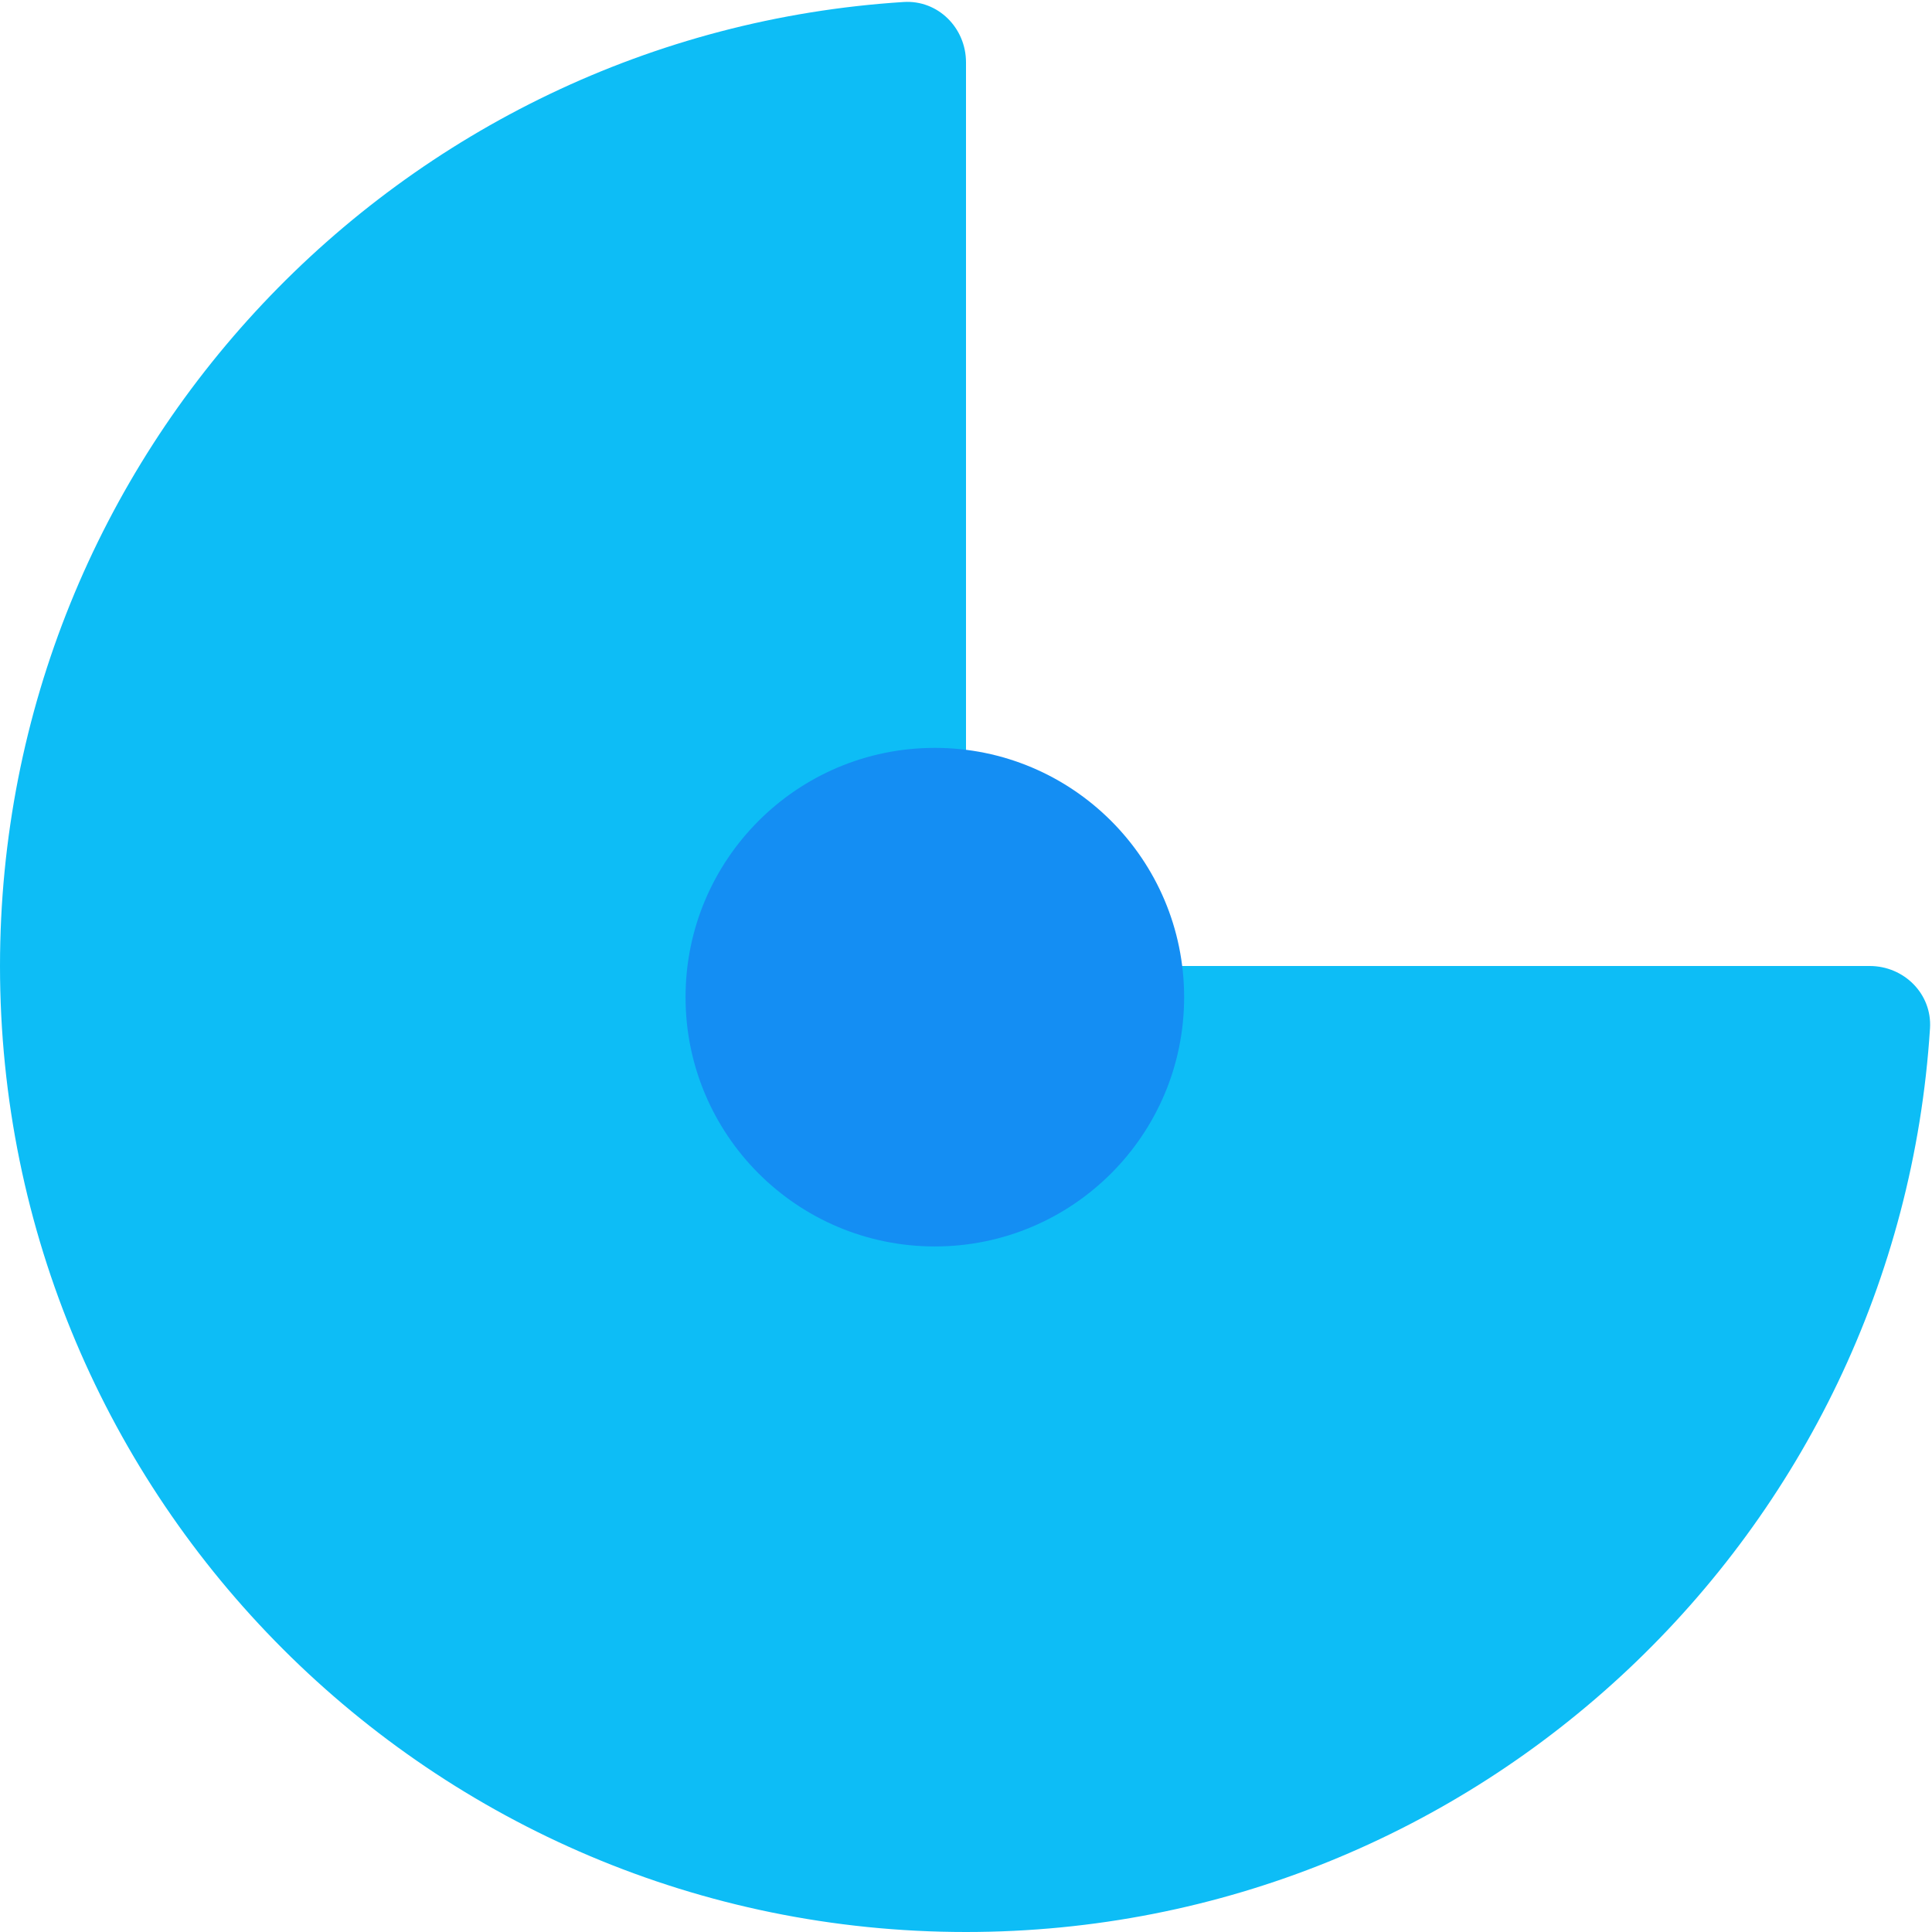
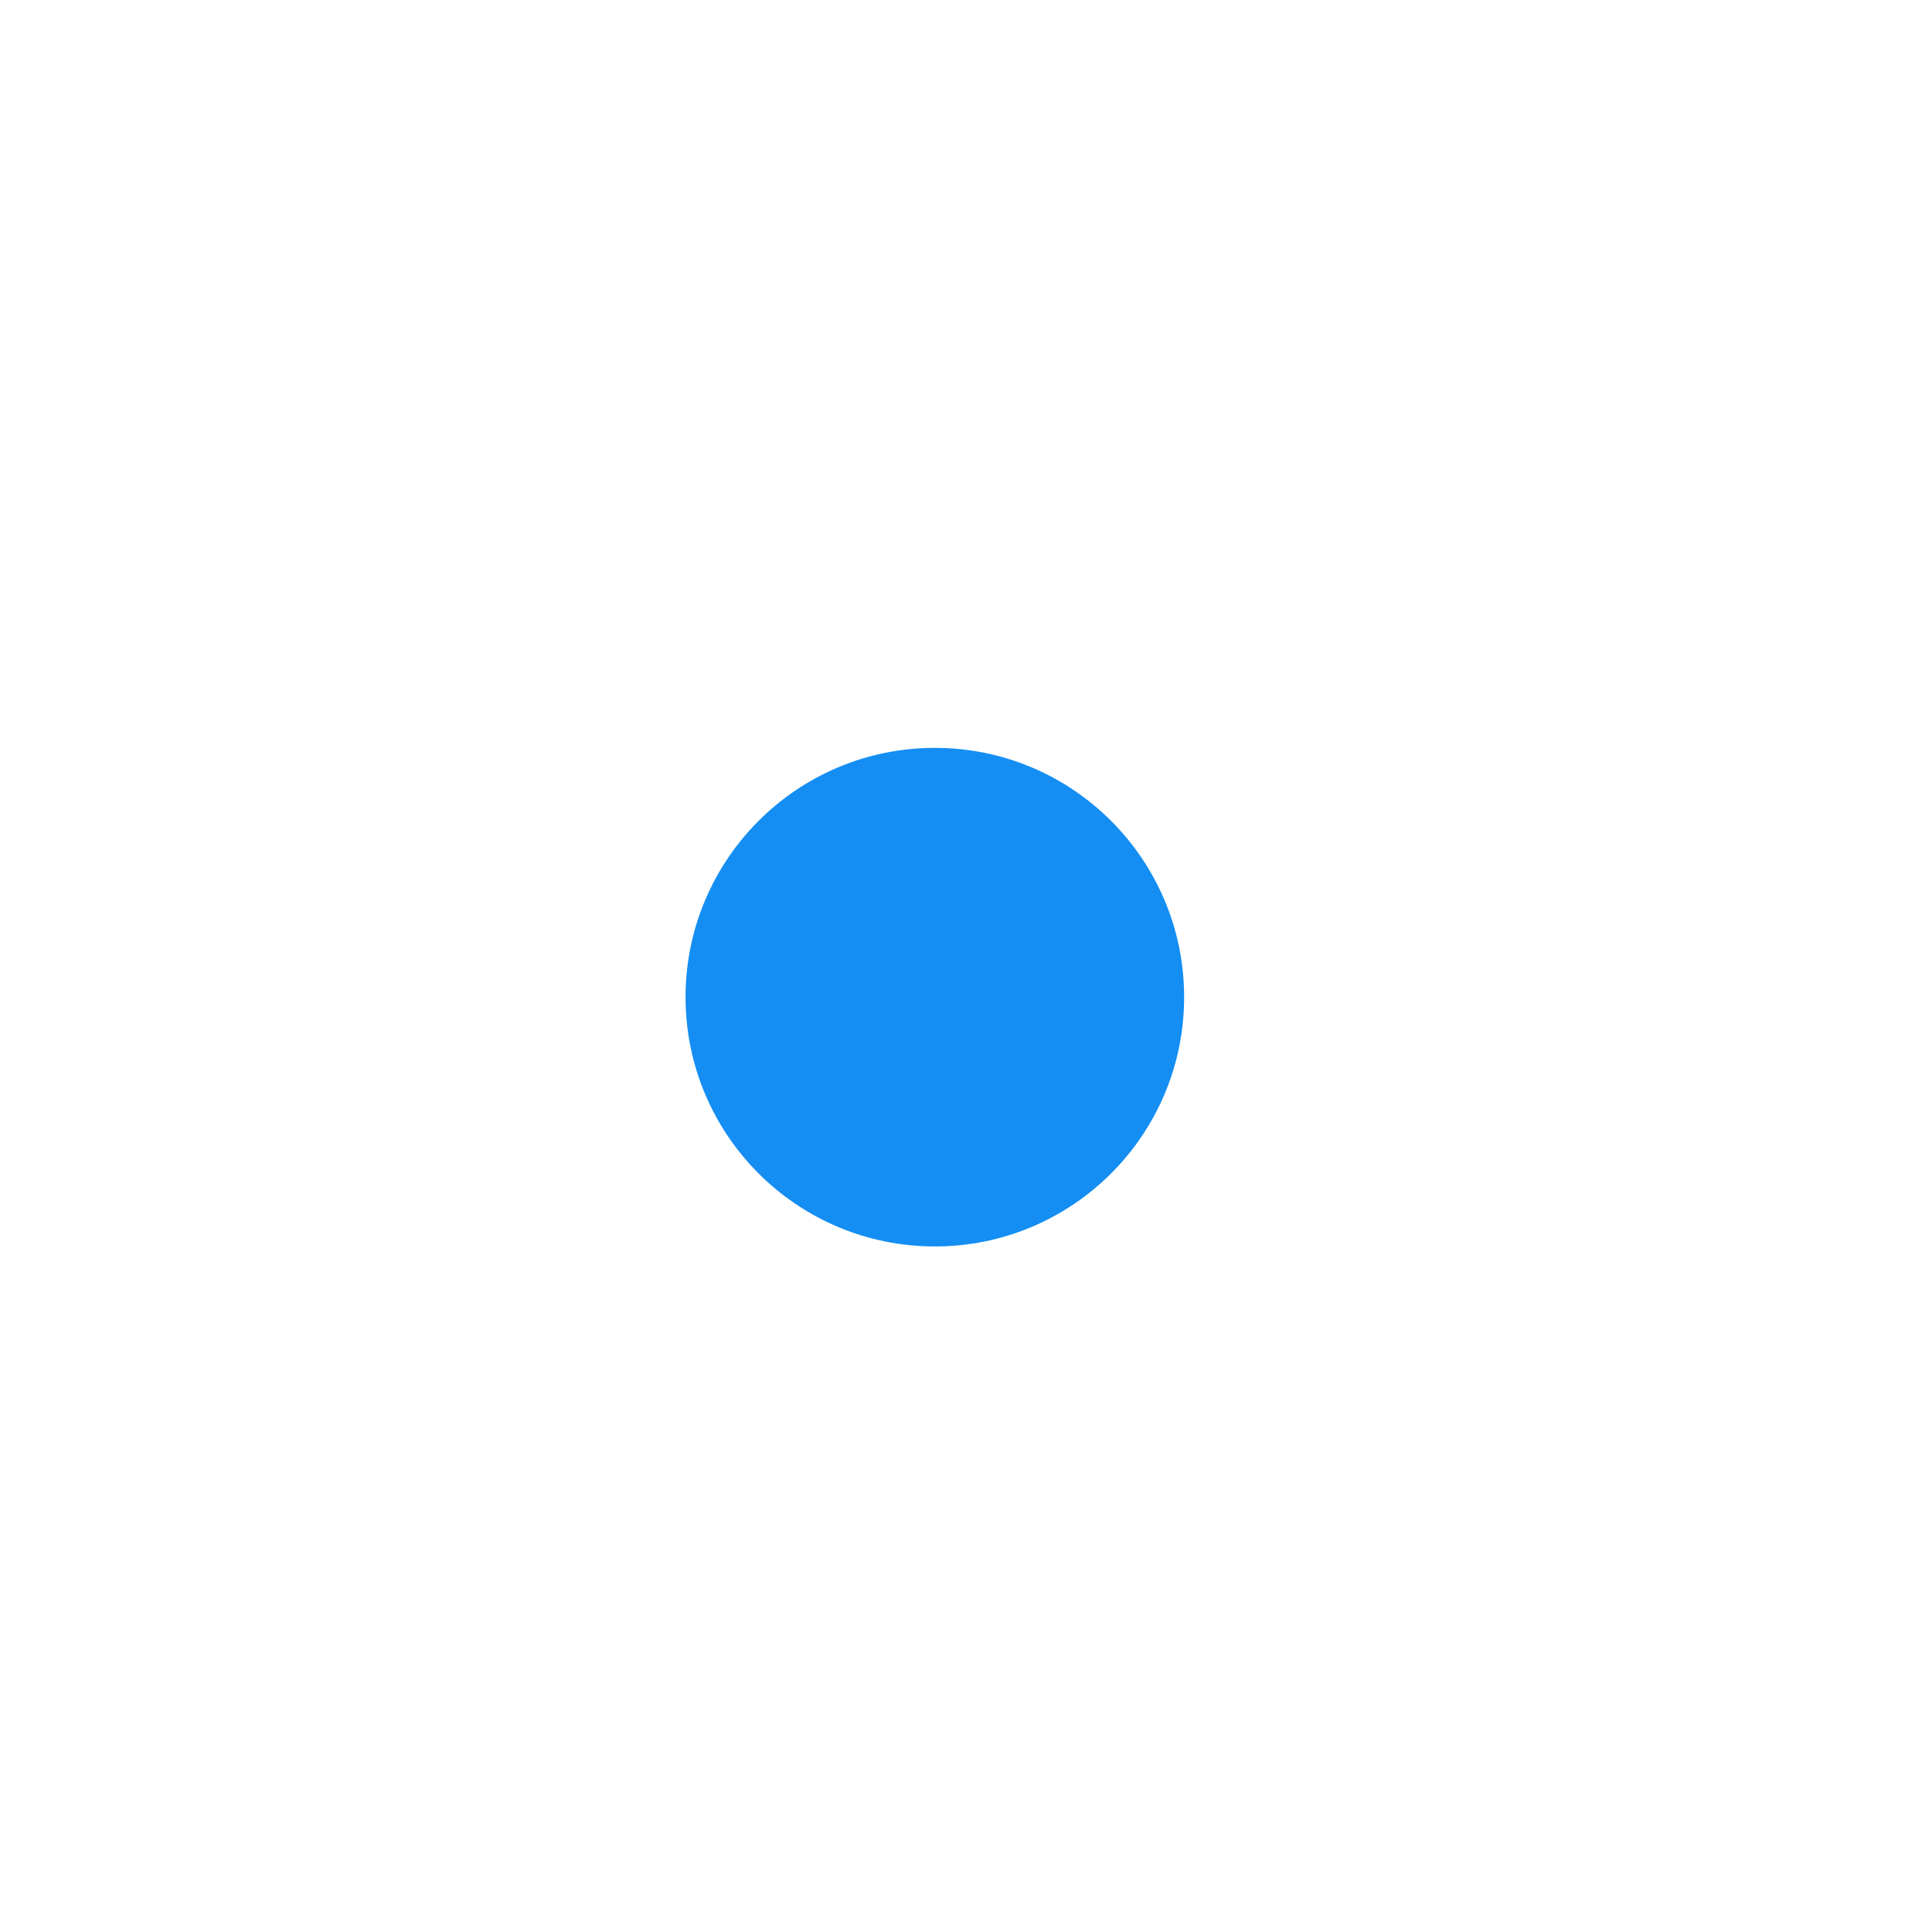
<svg xmlns="http://www.w3.org/2000/svg" width="31" height="31" viewBox="0 0 31 31" fill="none">
-   <path d="M-6.77527e-07 15.5C-1.05171e-06 24.06 6.94 31 15.5 31C23.724 31 30.453 24.595 30.968 16.5C31.003 15.949 30.552 15.5 30 15.5L16.5 15.5C15.948 15.5 15.5 15.052 15.5 14.5L15.5 1C15.5 0.448 15.051 -0.003 14.5 0.032C6.406 0.547 -3.18026e-07 7.276 -6.77527e-07 15.5Z" fill="#0DBDF6" />
  <circle cx="15" cy="16" r="4" fill="#148EF3" />
</svg>